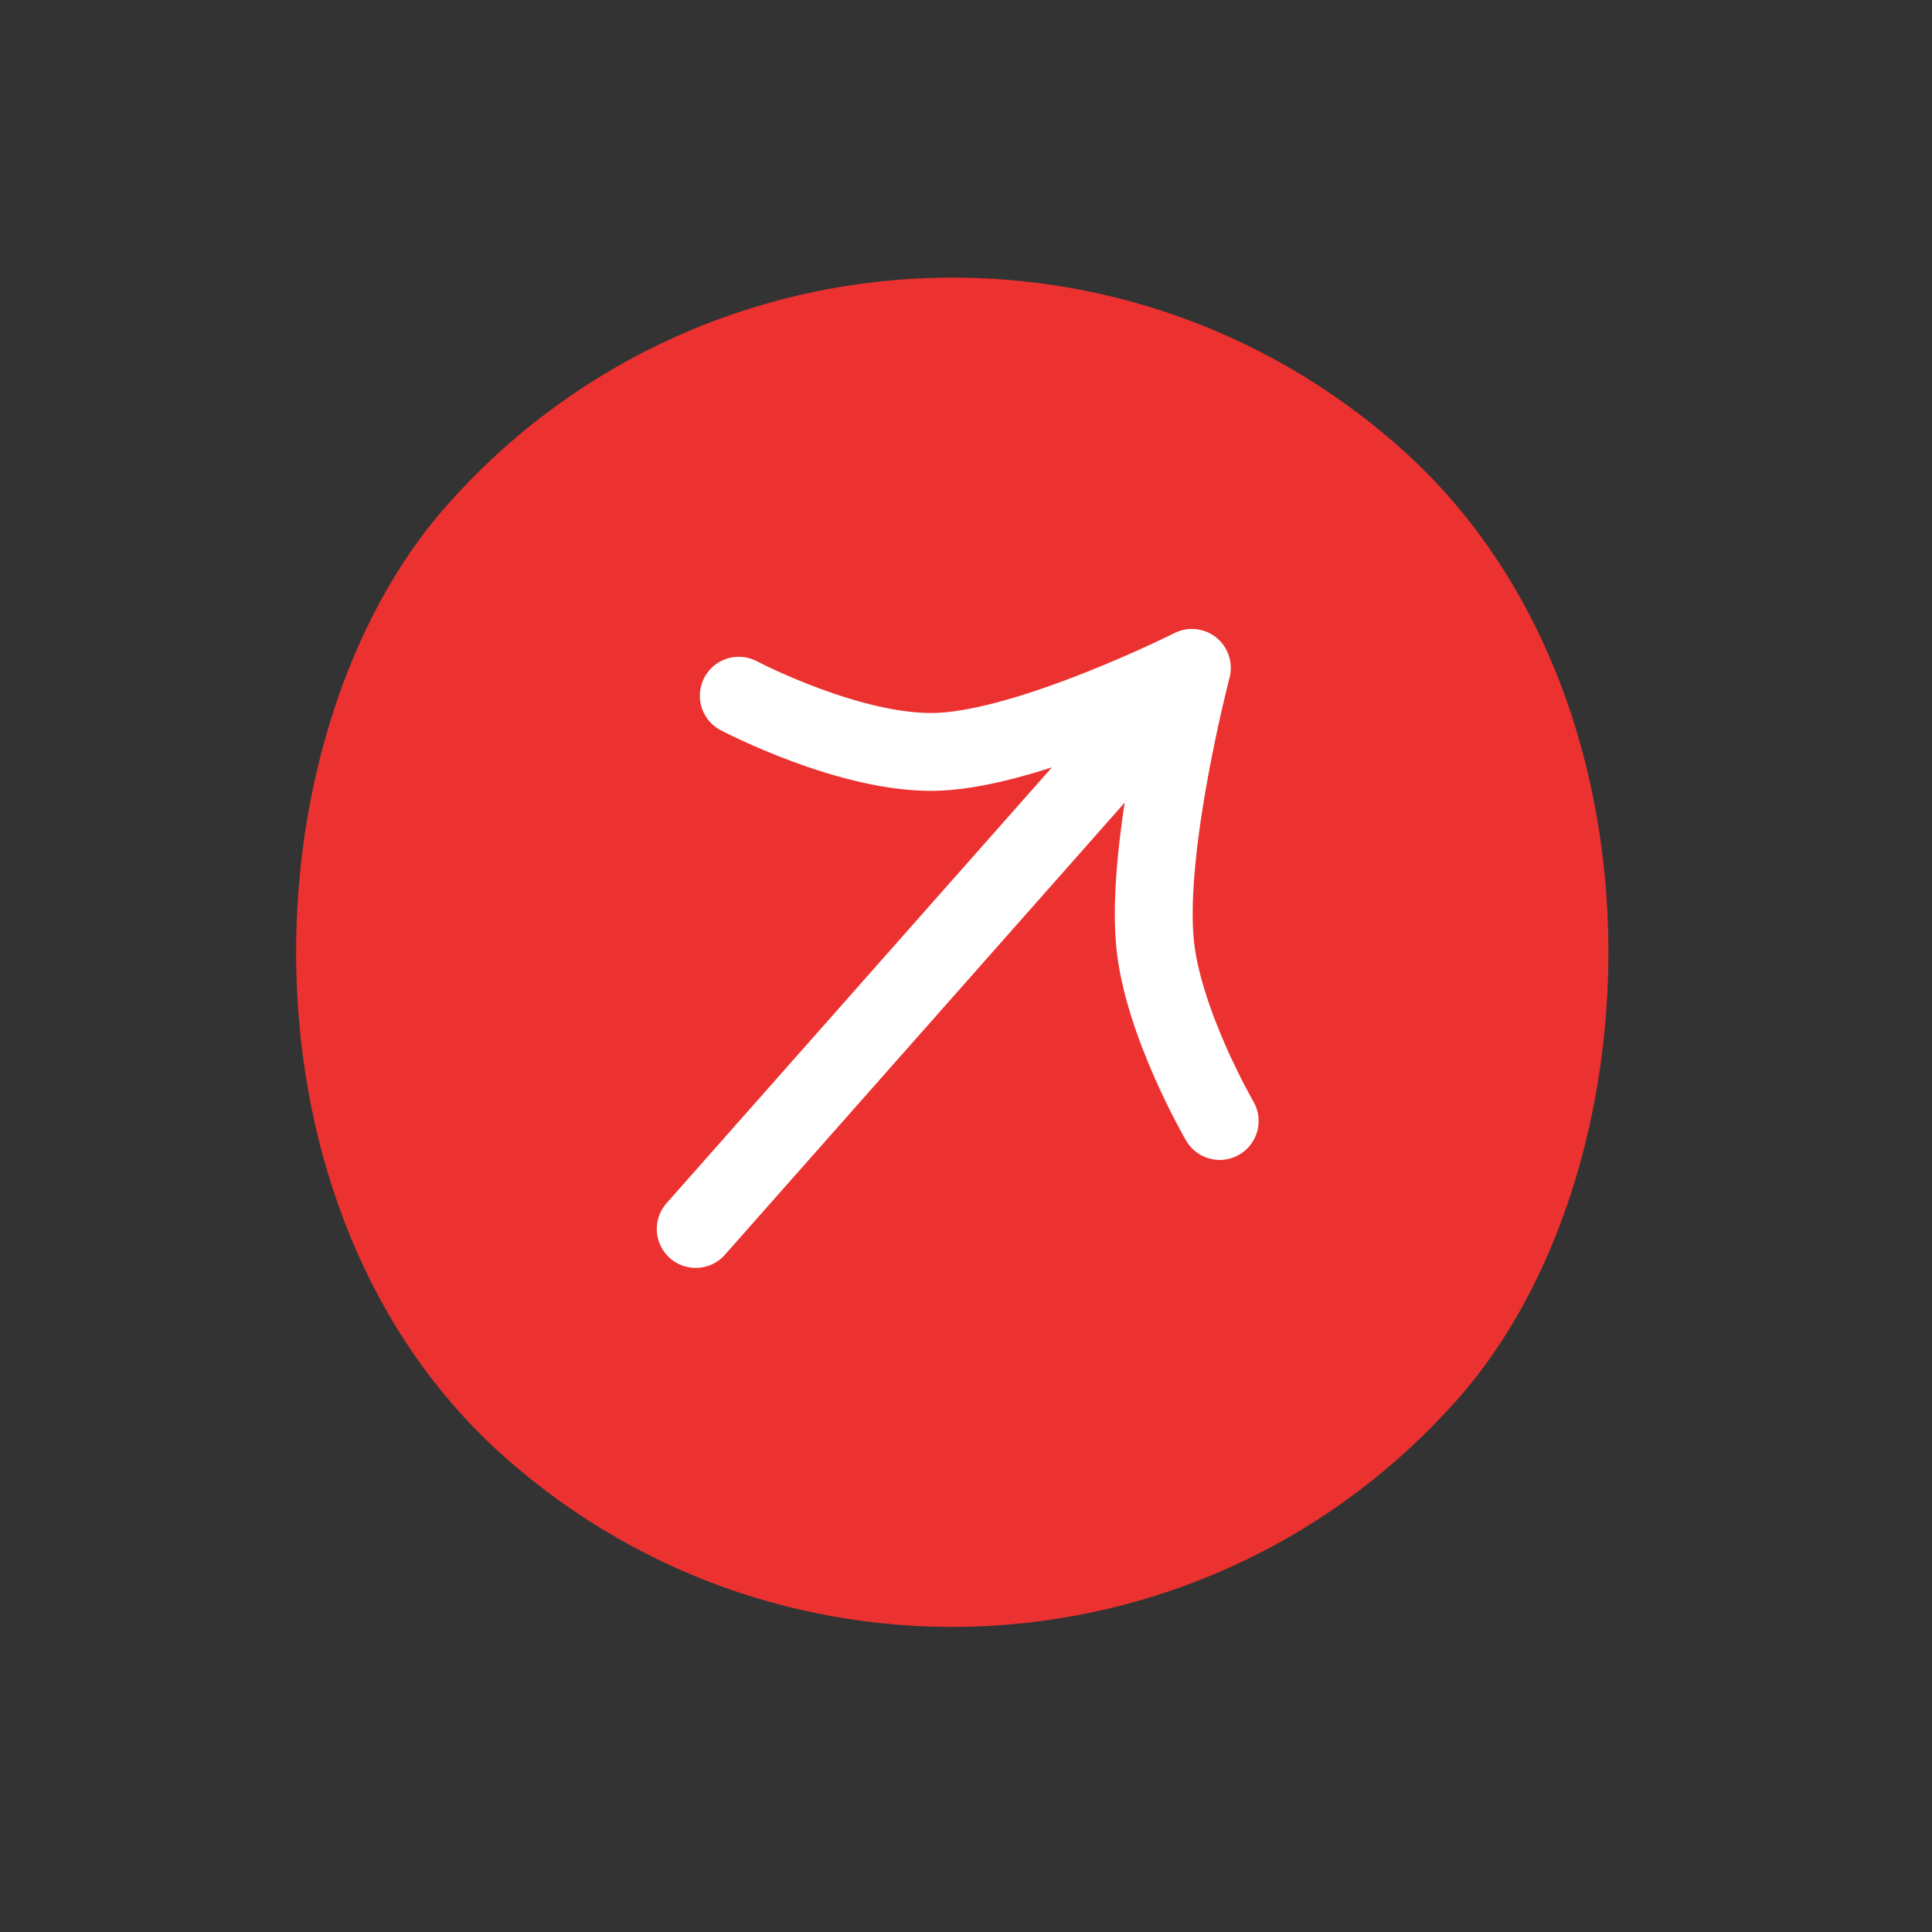
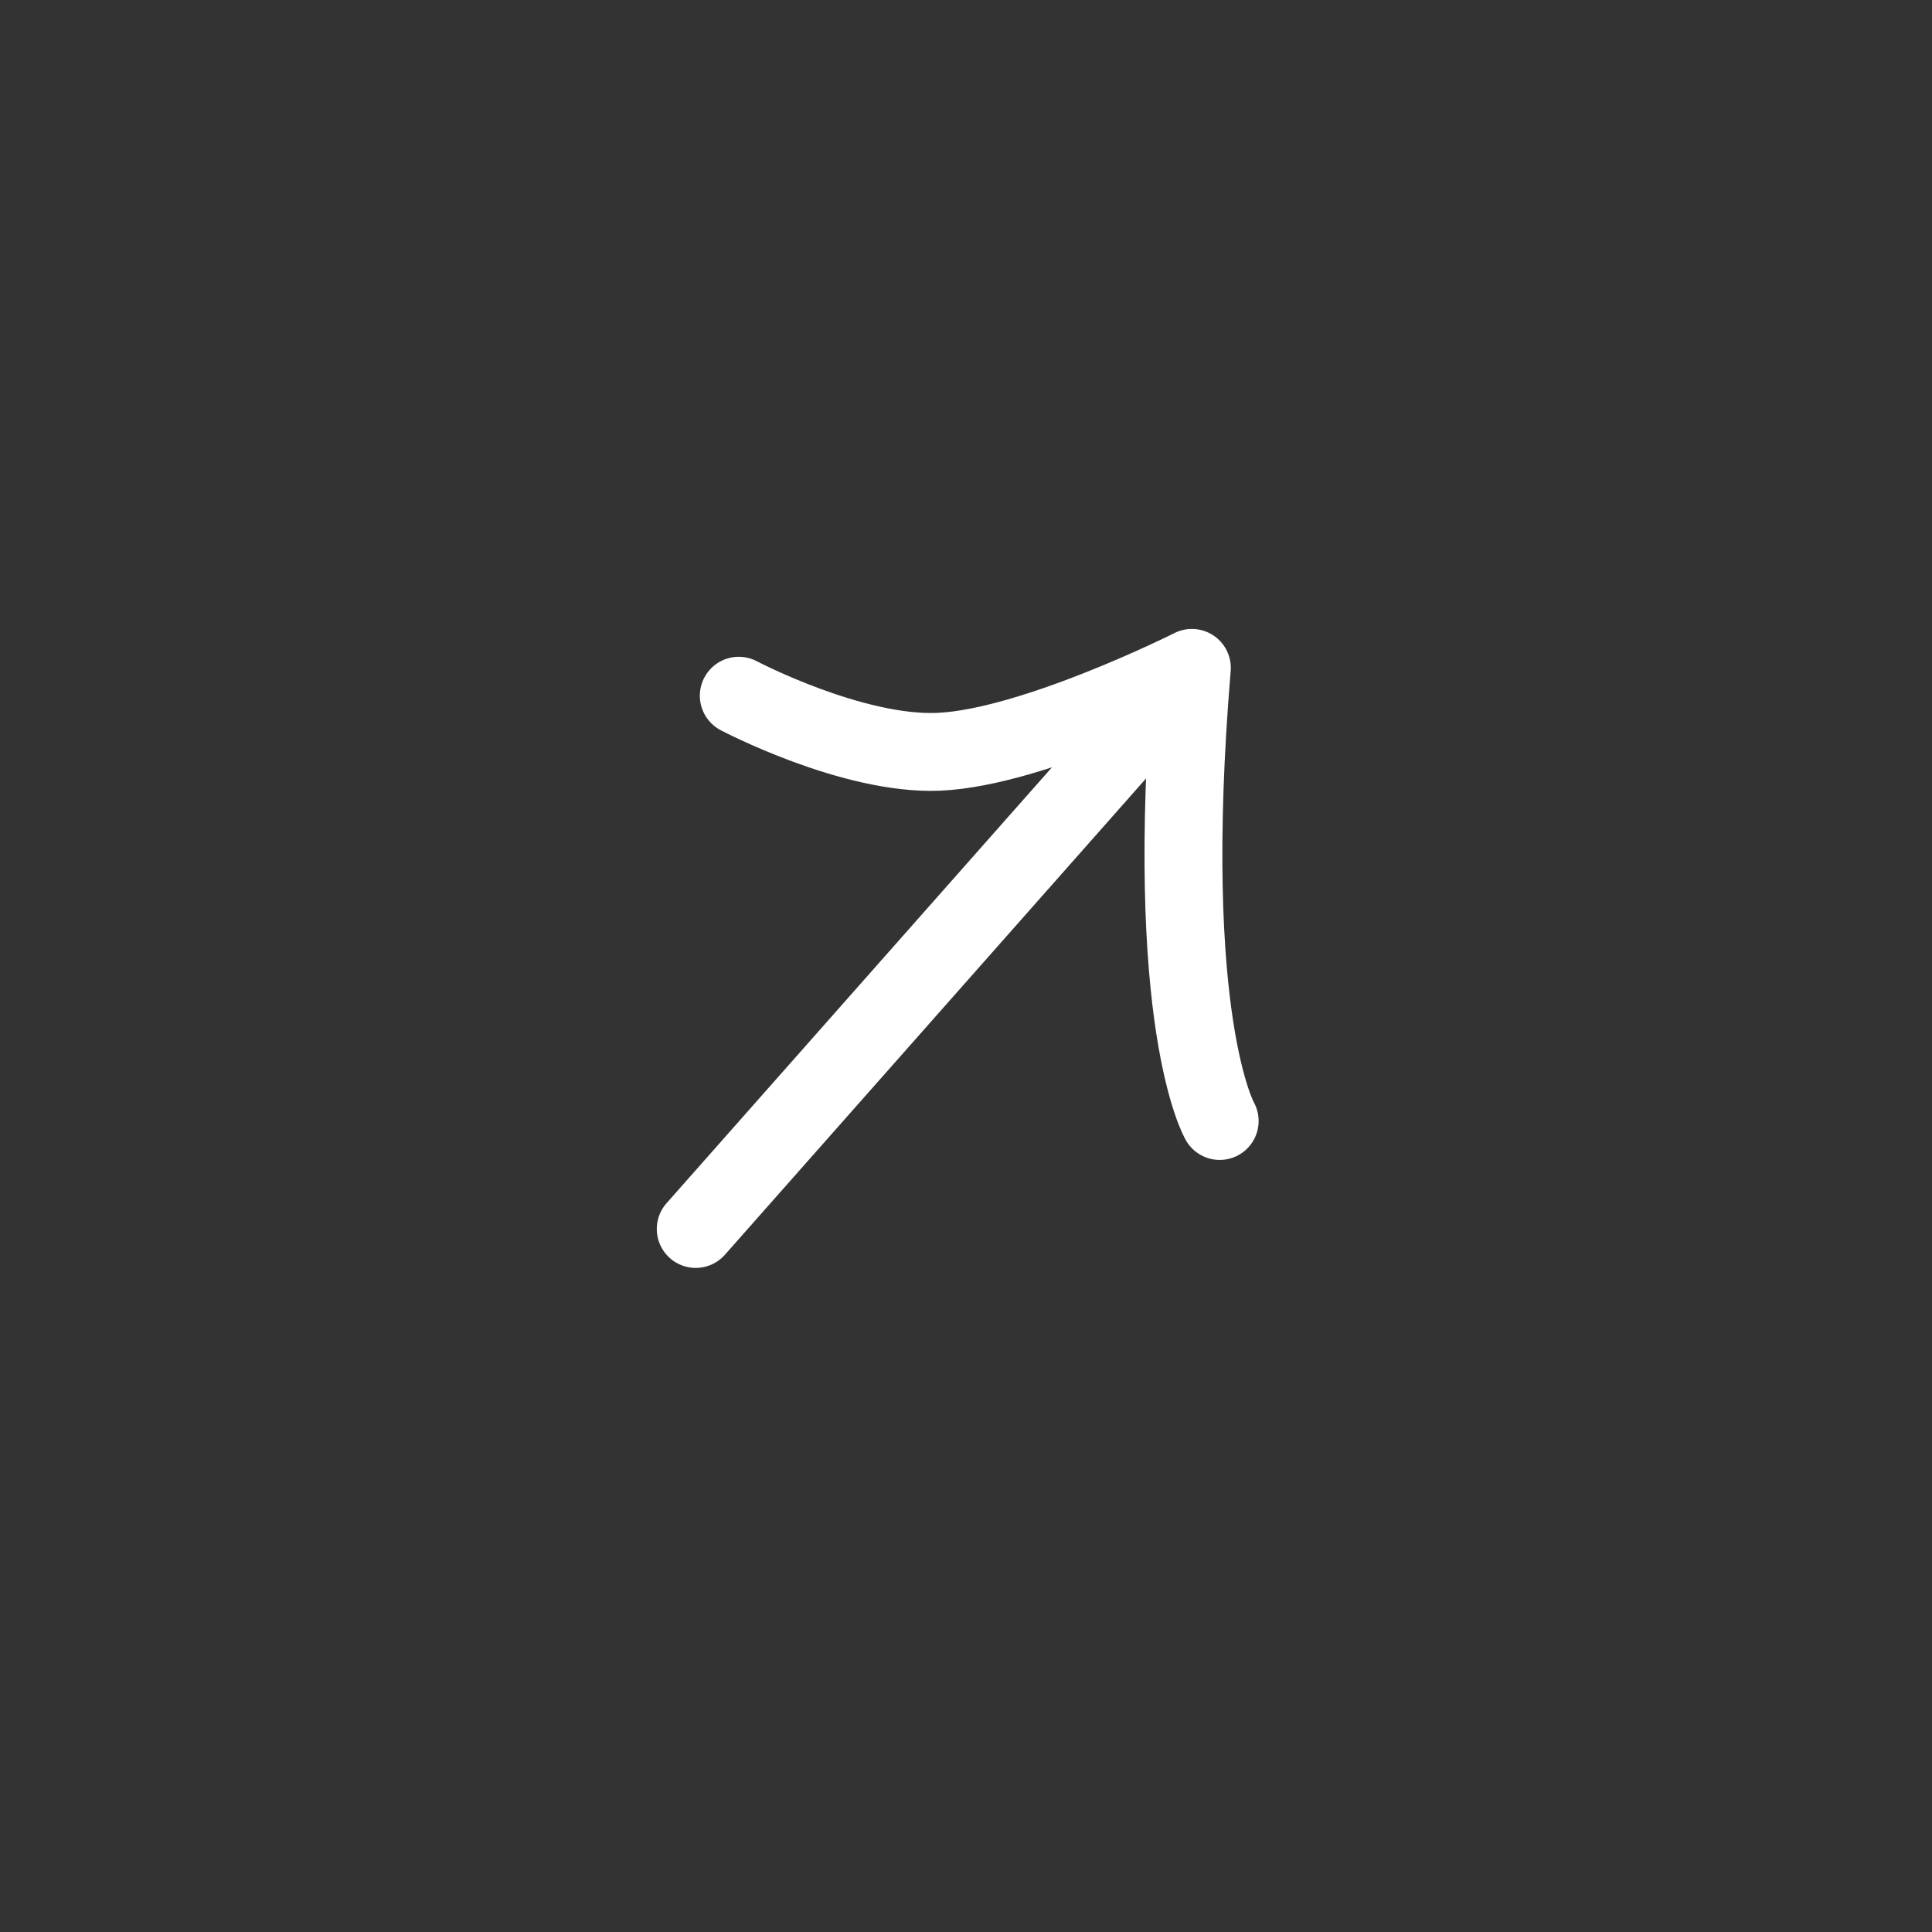
<svg xmlns="http://www.w3.org/2000/svg" width="67" height="67" viewBox="0 0 67 67" fill="none">
  <rect x="0" y="0" width="67" height="67" fill="#333333" stroke="none" />
-   <rect x="30.965" width="46.793" height="46.793" rx="23.397" transform="rotate(41.433 30.965 0)" fill="#EC3230" />
-   <path d="M41.333 23.161L24.127 42.62M41.333 23.161C41.333 23.161 35.832 25.93 32.556 26.071C29.555 26.199 25.62 24.127 25.62 24.127M41.333 23.161C41.333 23.161 39.734 29.267 40.053 32.688C40.31 35.455 42.298 38.875 42.298 38.875" stroke="white" stroke-width="2.7" stroke-linecap="round" stroke-linejoin="round" />
+   <path d="M41.333 23.161L24.127 42.62M41.333 23.161C41.333 23.161 35.832 25.93 32.556 26.071C29.555 26.199 25.62 24.127 25.62 24.127M41.333 23.161C40.31 35.455 42.298 38.875 42.298 38.875" stroke="white" stroke-width="2.7" stroke-linecap="round" stroke-linejoin="round" />
</svg>